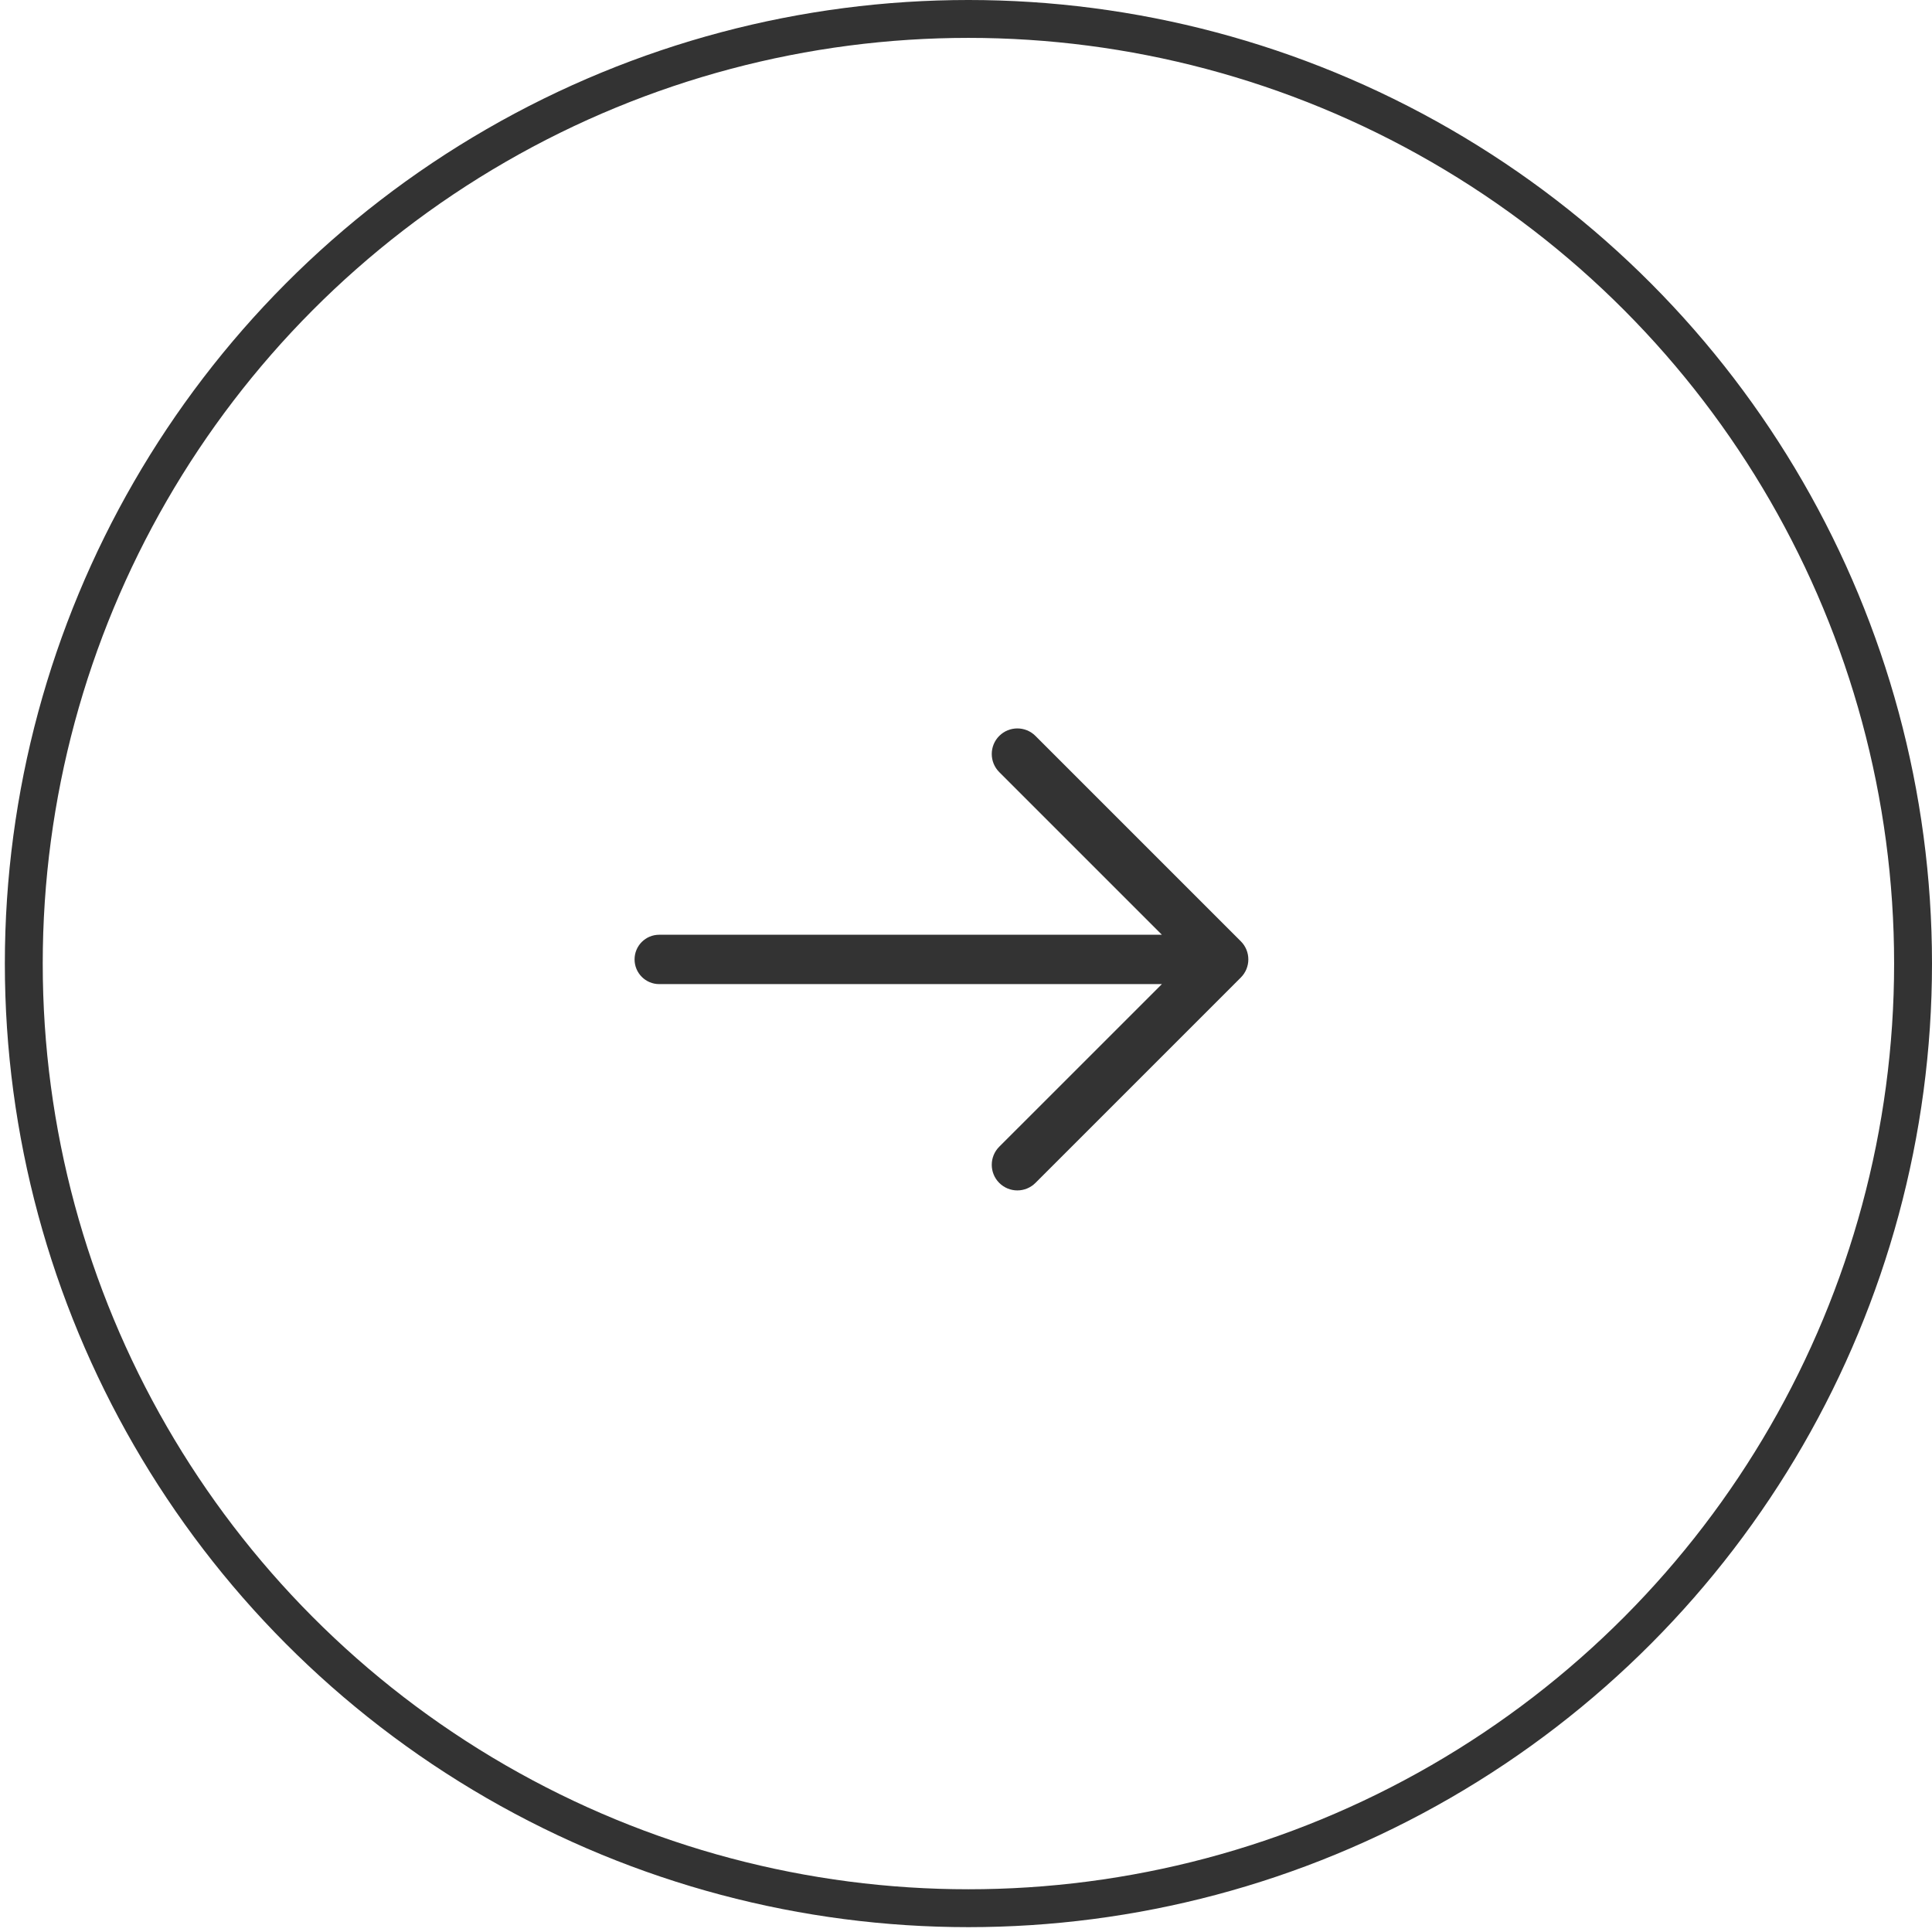
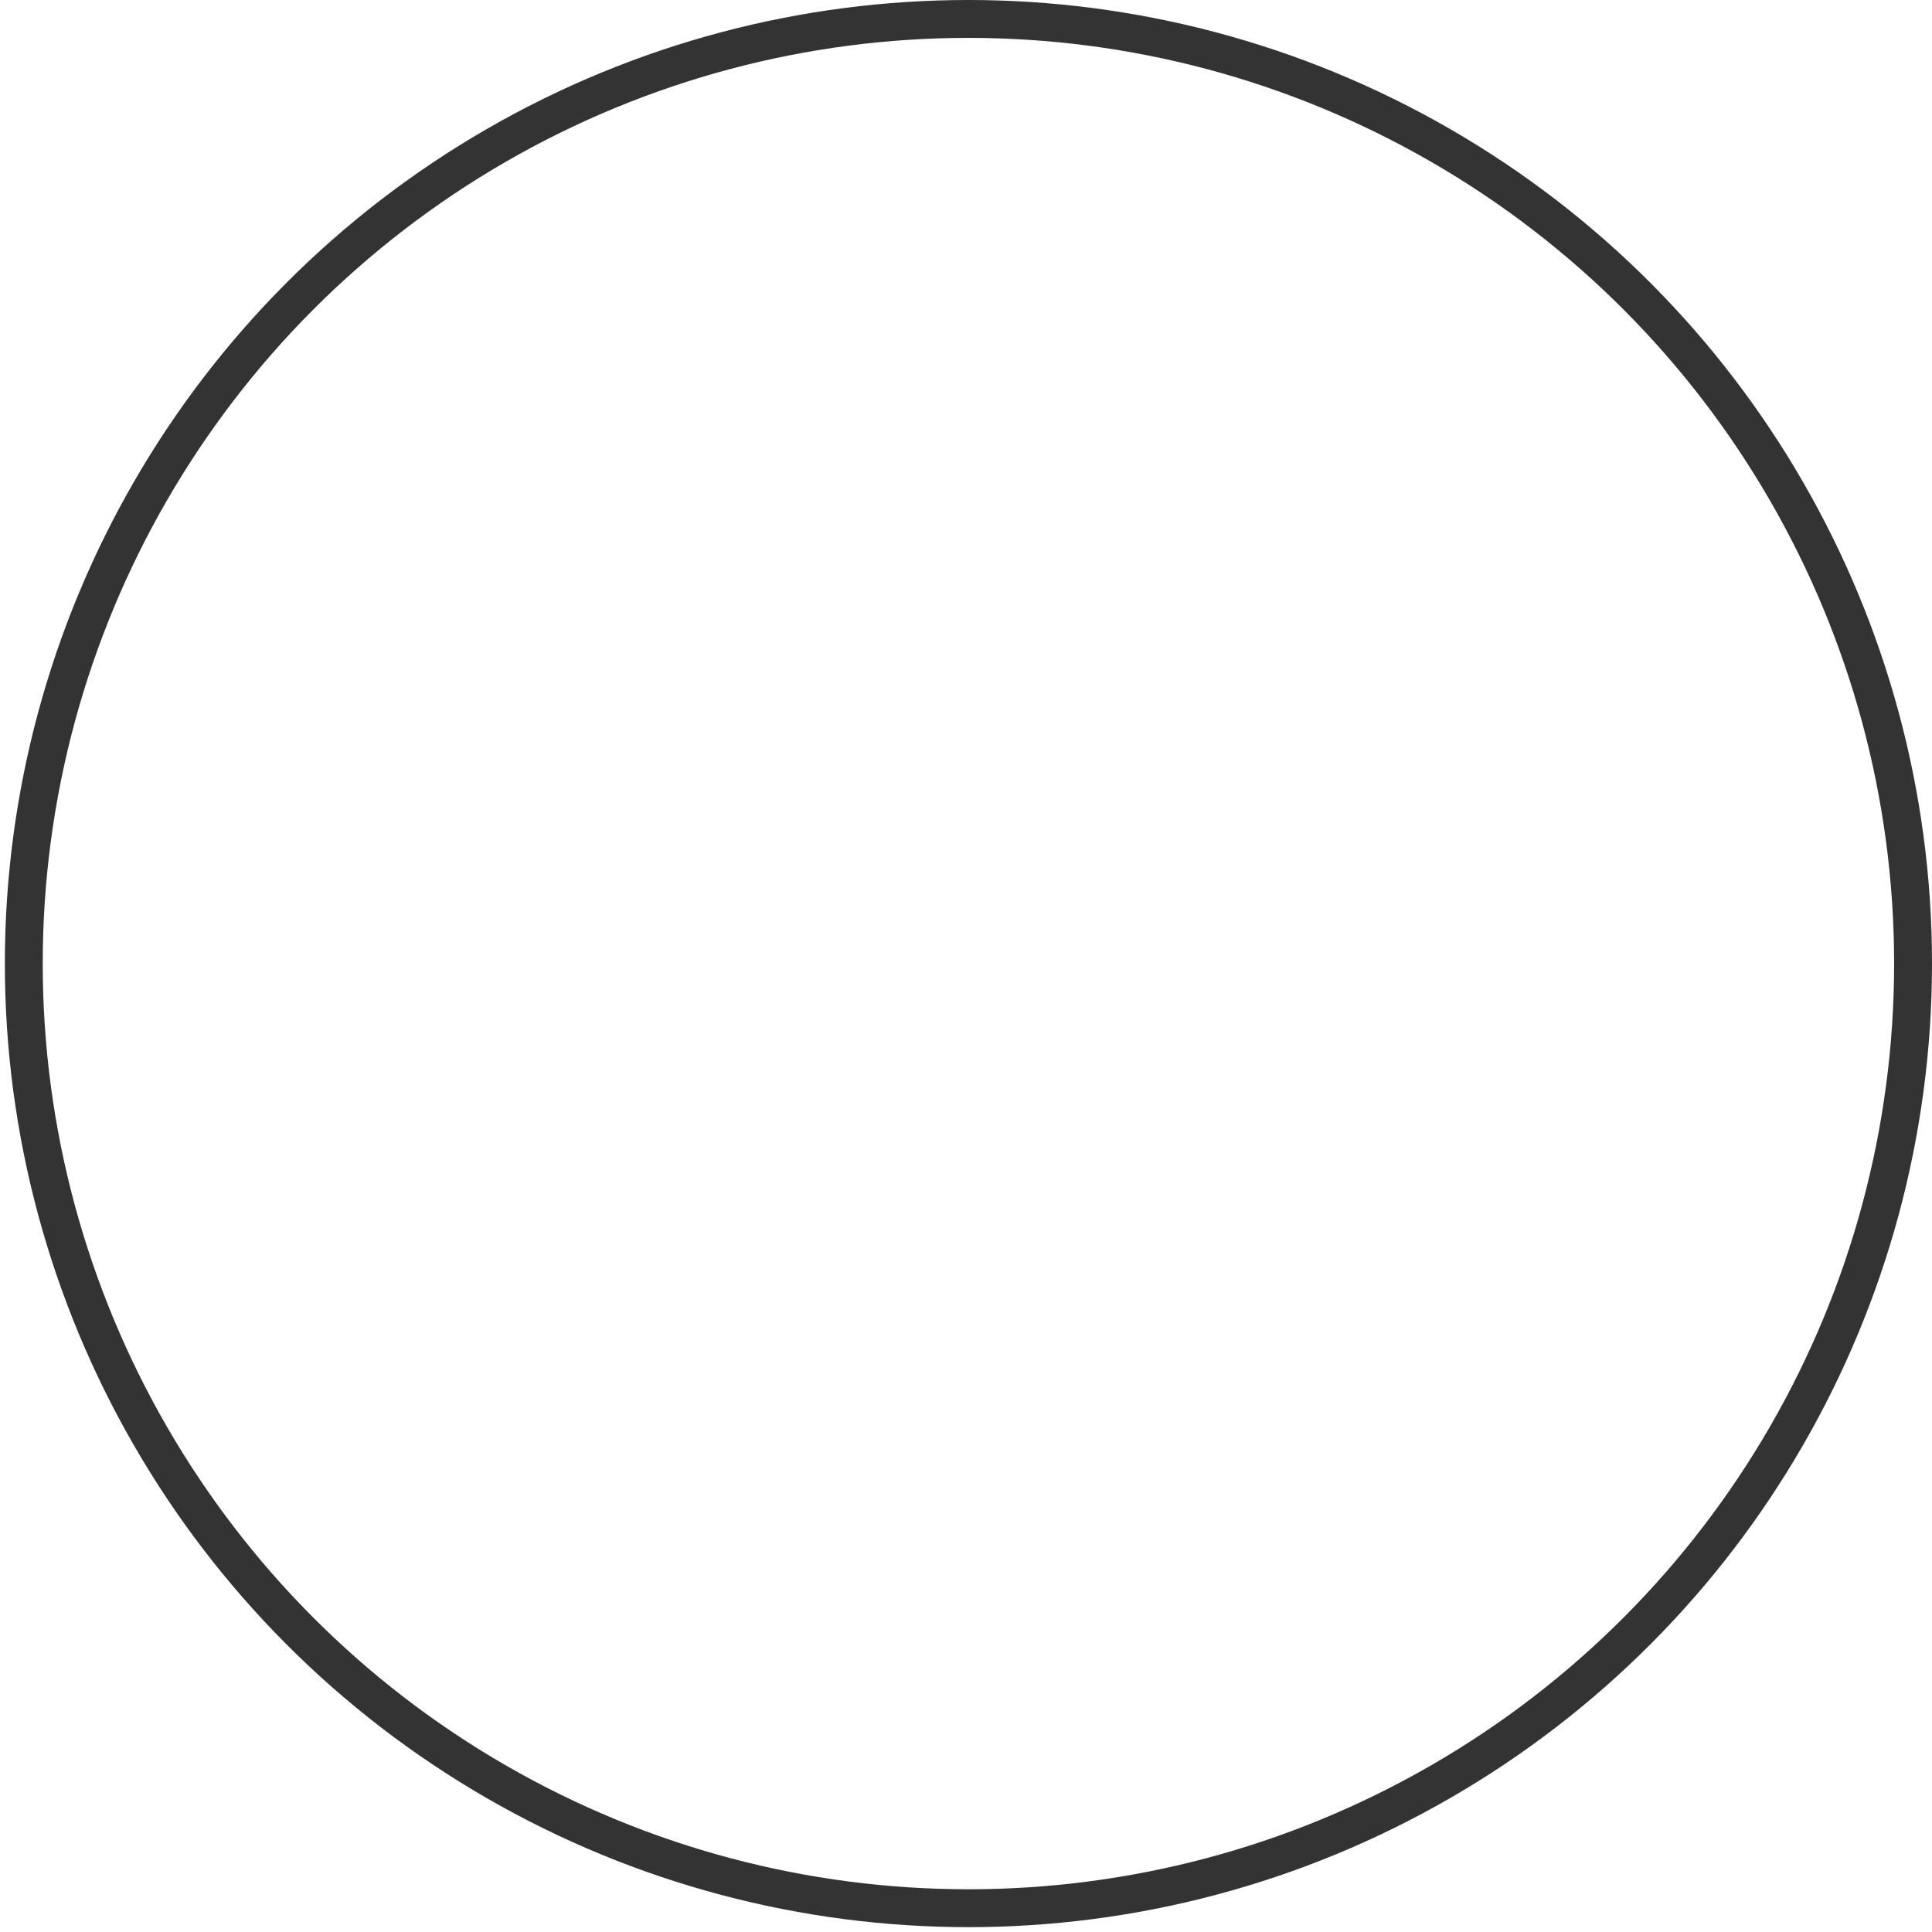
<svg xmlns="http://www.w3.org/2000/svg" width="51" height="51" viewBox="0 0 51 51" fill="none">
-   <path d="M17.402 24.675H30.671L26.378 20.382C26.114 20.118 26.114 19.69 26.378 19.426C26.642 19.163 27.069 19.163 27.333 19.426L32.755 24.848C33.019 25.112 33.019 25.54 32.755 25.804L27.333 31.226C27.201 31.358 27.028 31.424 26.855 31.424C26.683 31.424 26.51 31.358 26.378 31.226C26.114 30.962 26.114 30.534 26.378 30.27L30.671 25.978H17.402C17.042 25.978 16.751 25.686 16.751 25.326C16.751 24.966 17.042 24.675 17.402 24.675Z" fill="#333333" />
  <circle r="24.936" transform="matrix(-1 0 0 1 25.564 25.436)" stroke="#333333" />
</svg>